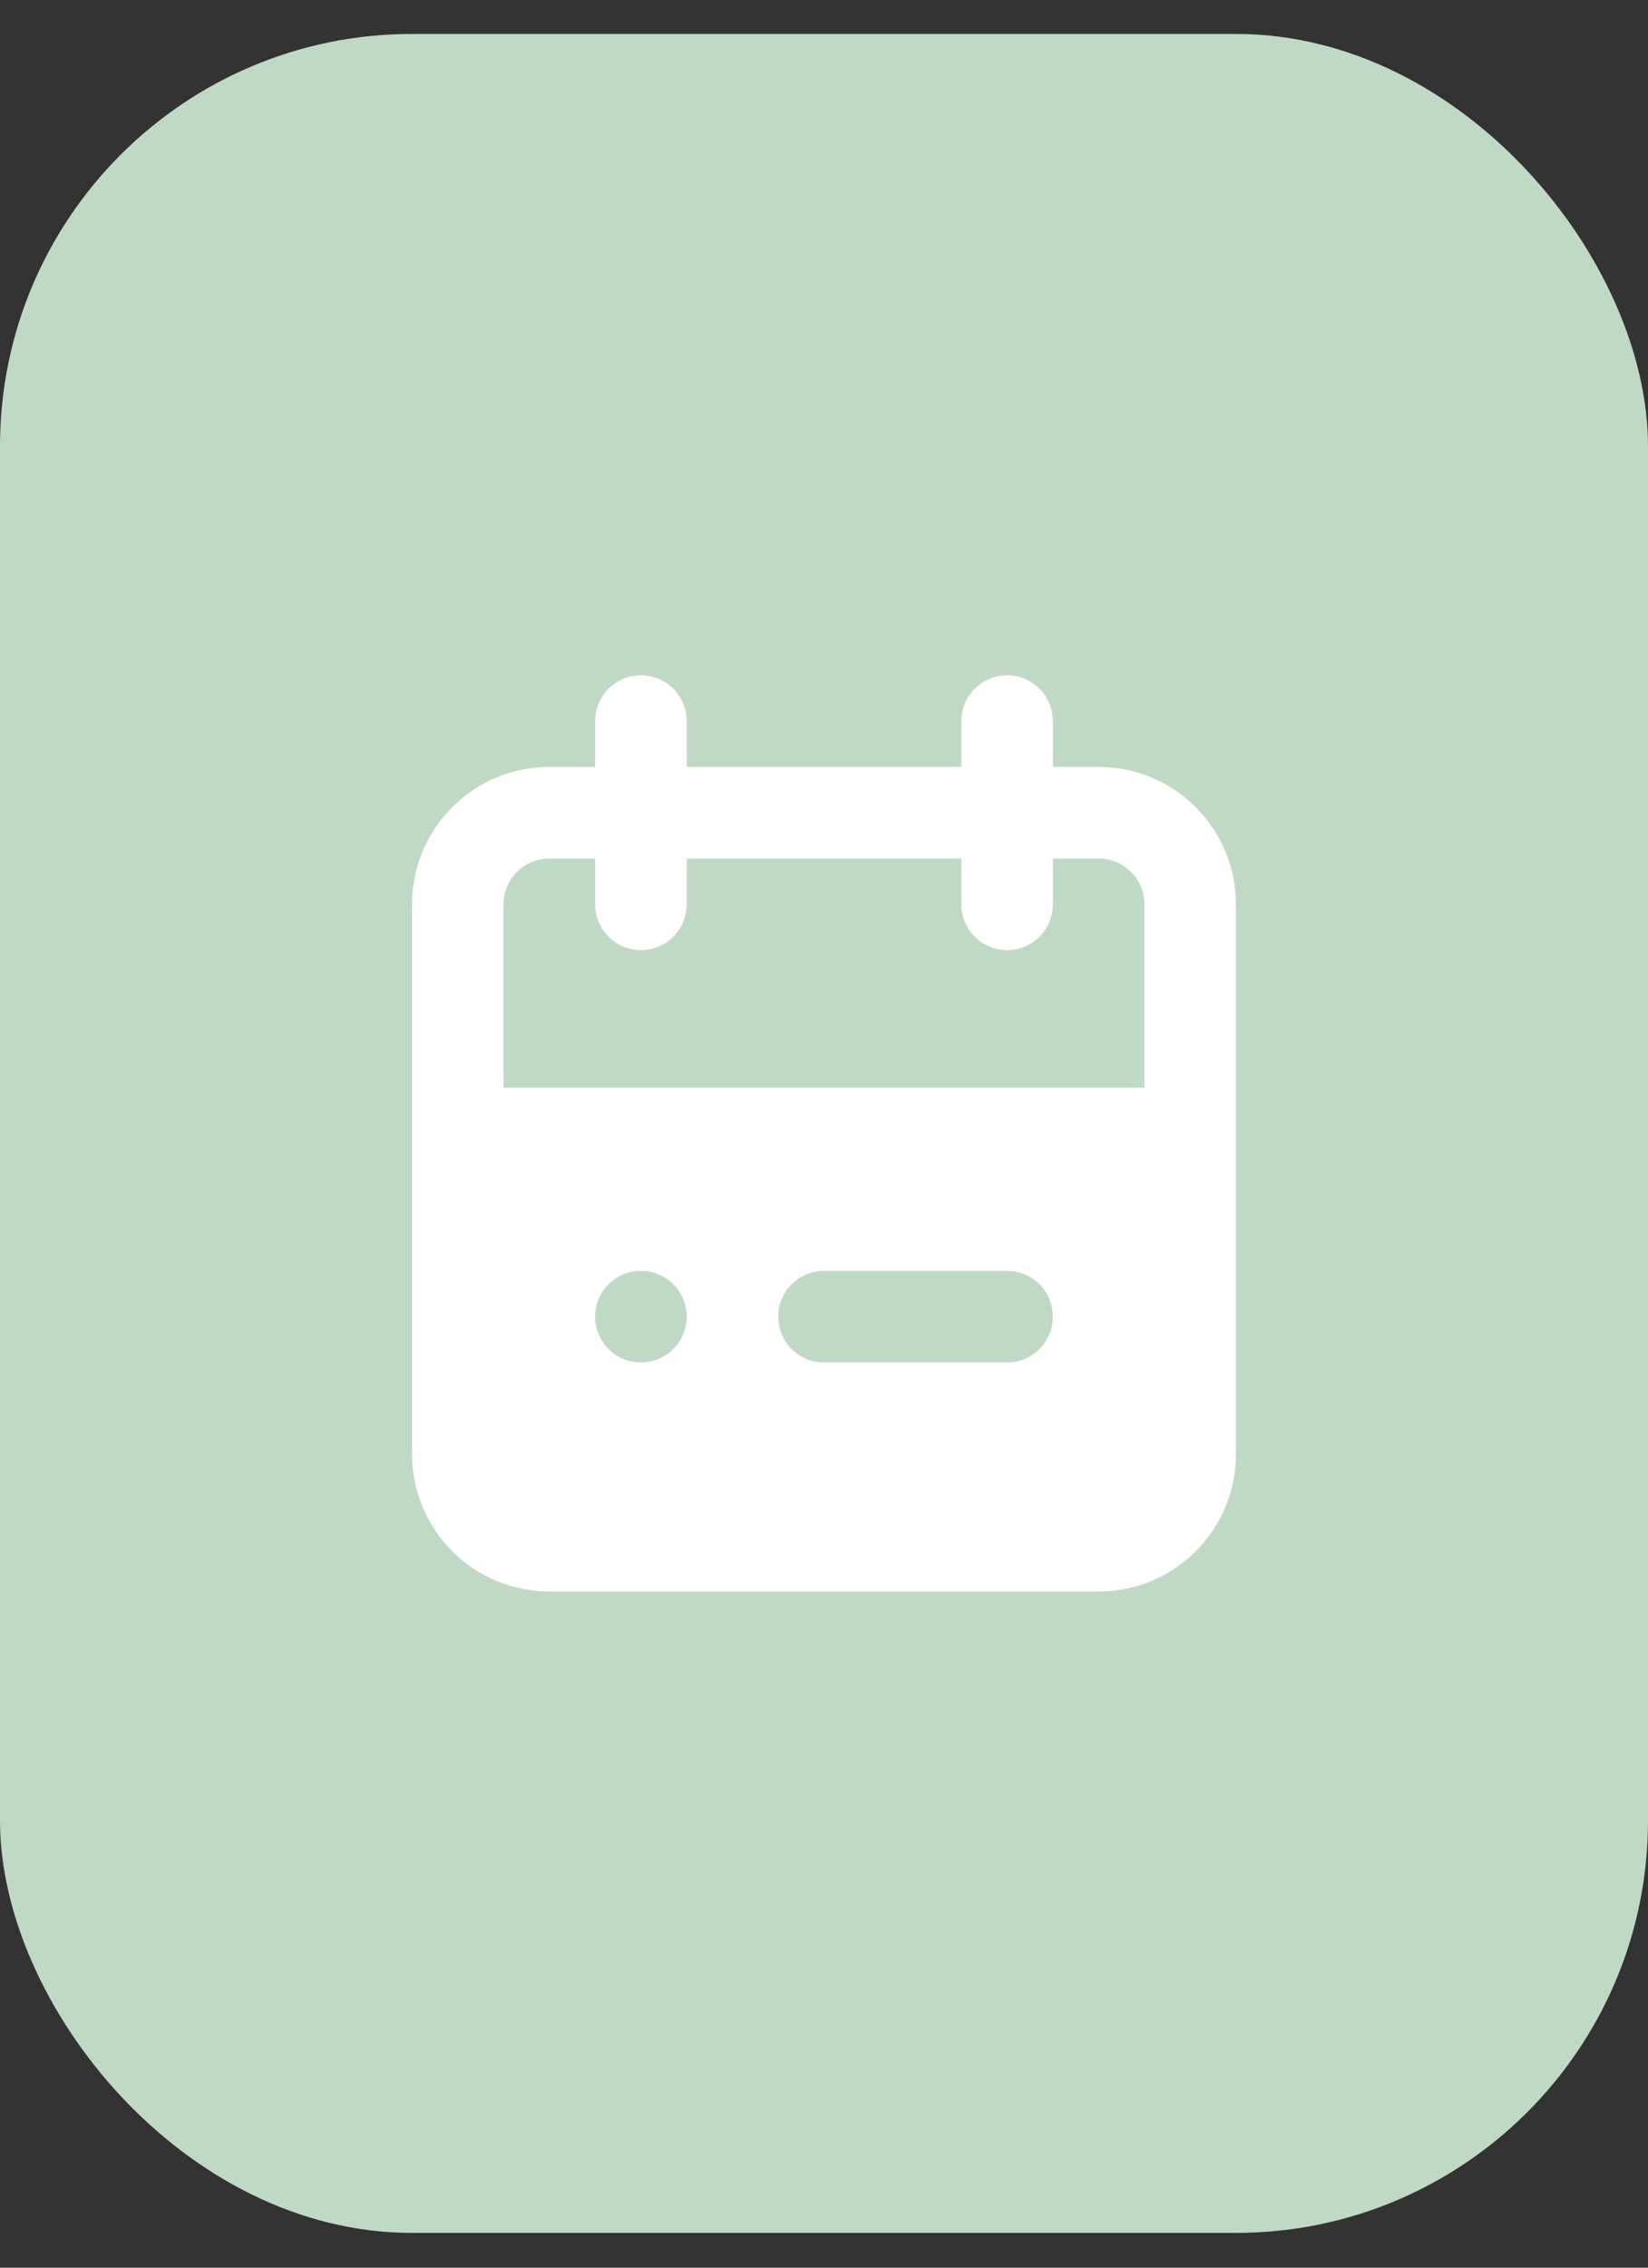
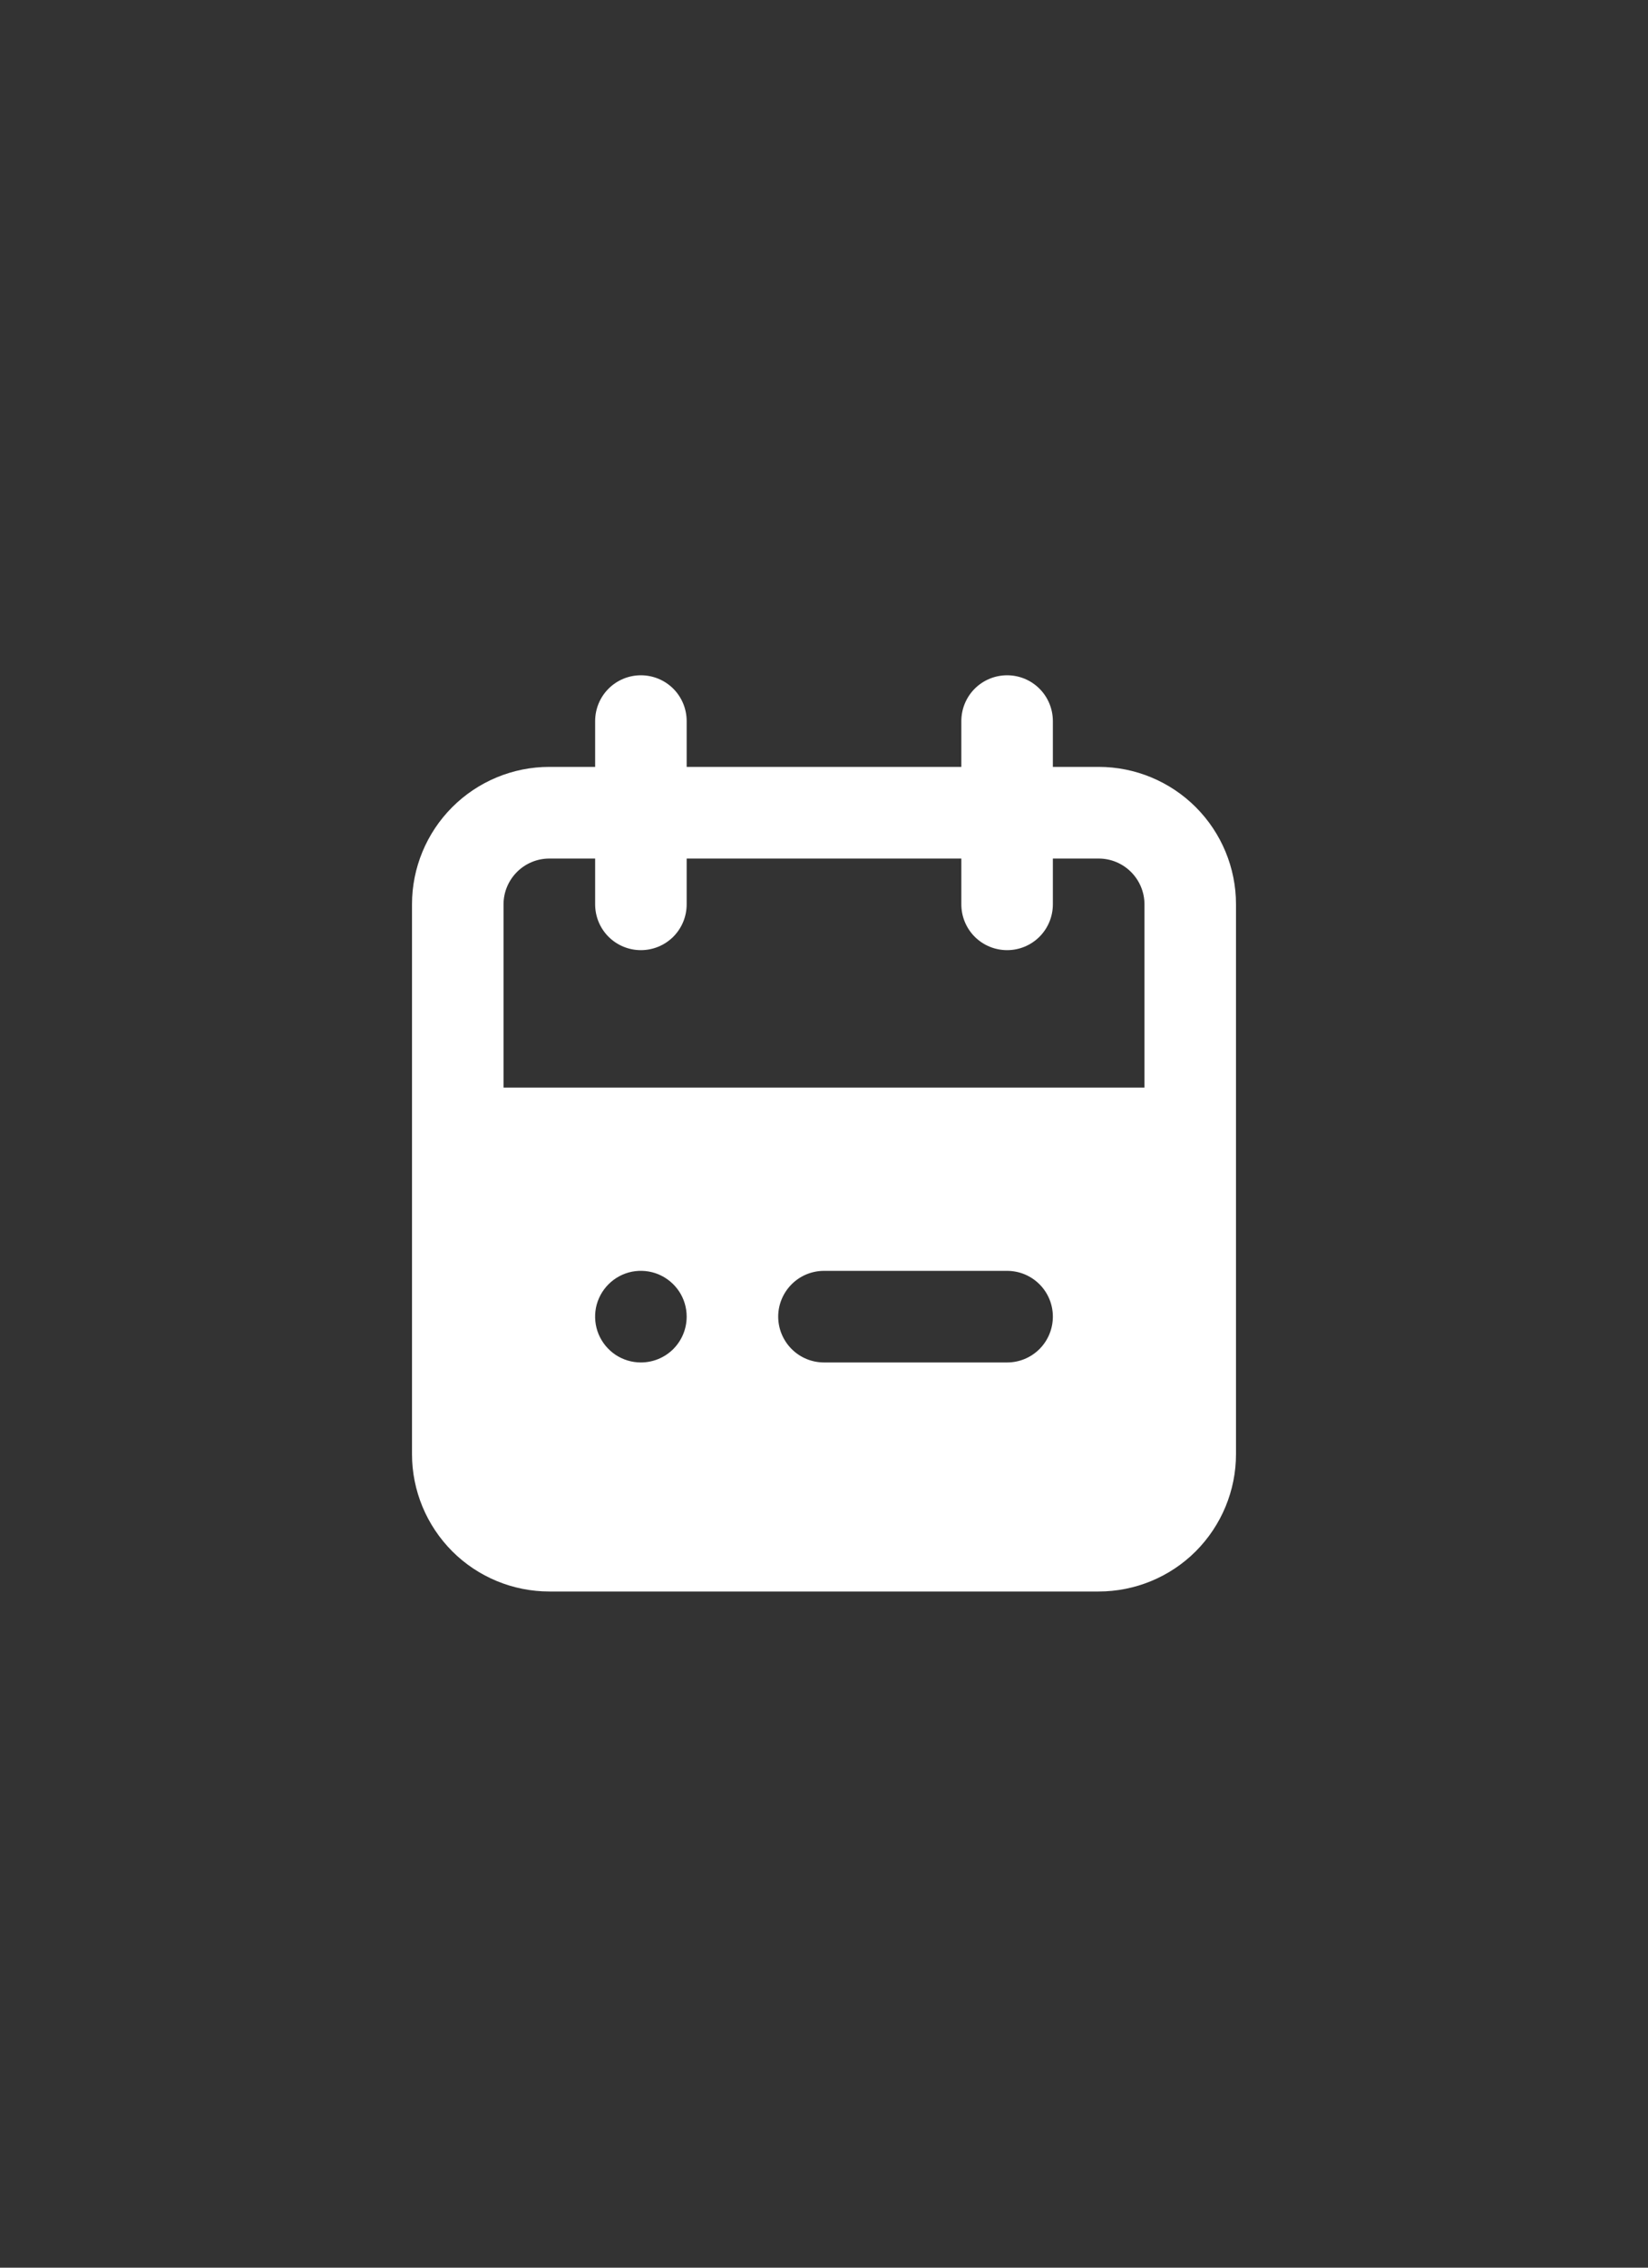
<svg xmlns="http://www.w3.org/2000/svg" width="24" height="33" viewBox="0 0 24 33" fill="none">
  <rect x="0" y="0" width="24" height="33" fill="#333333" stroke="none" />
-   <rect y="0.494" width="24" height="32" rx="6" fill="#C0D9C5" />
  <path d="M16 11.16H15.333V10.494C15.333 10.317 15.263 10.147 15.138 10.022C15.013 9.897 14.844 9.827 14.667 9.827C14.49 9.827 14.32 9.897 14.195 10.022C14.07 10.147 14 10.317 14 10.494V11.16H10V10.494C10 10.317 9.93 10.147 9.805 10.022C9.68 9.897 9.51 9.827 9.333 9.827C9.157 9.827 8.987 9.897 8.862 10.022C8.737 10.147 8.667 10.317 8.667 10.494V11.16H8C7.47 11.16 6.961 11.371 6.586 11.746C6.211 12.121 6 12.63 6 13.16V21.16C6 21.691 6.211 22.199 6.586 22.575C6.961 22.95 7.47 23.16 8 23.16H16C16.53 23.16 17.039 22.95 17.414 22.575C17.789 22.199 18 21.691 18 21.16V13.16C18 12.63 17.789 12.121 17.414 11.746C17.039 11.371 16.53 11.16 16 11.16ZM9.333 19.827C9.201 19.827 9.073 19.788 8.963 19.715C8.853 19.641 8.768 19.537 8.717 19.415C8.667 19.294 8.654 19.16 8.679 19.03C8.705 18.901 8.769 18.782 8.862 18.689C8.955 18.596 9.074 18.532 9.203 18.506C9.333 18.481 9.467 18.494 9.588 18.544C9.71 18.595 9.814 18.68 9.888 18.79C9.961 18.899 10 19.028 10 19.16C10 19.337 9.93 19.507 9.805 19.632C9.68 19.757 9.51 19.827 9.333 19.827ZM14.667 19.827H12C11.823 19.827 11.654 19.757 11.529 19.632C11.404 19.507 11.333 19.337 11.333 19.16C11.333 18.983 11.404 18.814 11.529 18.689C11.654 18.564 11.823 18.494 12 18.494H14.667C14.844 18.494 15.013 18.564 15.138 18.689C15.263 18.814 15.333 18.983 15.333 19.16C15.333 19.337 15.263 19.507 15.138 19.632C15.013 19.757 14.844 19.827 14.667 19.827ZM16.667 15.827H7.333V13.16C7.333 12.983 7.404 12.814 7.529 12.689C7.654 12.564 7.823 12.494 8 12.494H8.667V13.16C8.667 13.337 8.737 13.507 8.862 13.632C8.987 13.757 9.157 13.827 9.333 13.827C9.51 13.827 9.68 13.757 9.805 13.632C9.93 13.507 10 13.337 10 13.16V12.494H14V13.16C14 13.337 14.07 13.507 14.195 13.632C14.32 13.757 14.49 13.827 14.667 13.827C14.844 13.827 15.013 13.757 15.138 13.632C15.263 13.507 15.333 13.337 15.333 13.16V12.494H16C16.177 12.494 16.346 12.564 16.471 12.689C16.596 12.814 16.667 12.983 16.667 13.16V15.827Z" fill="white" />
</svg>